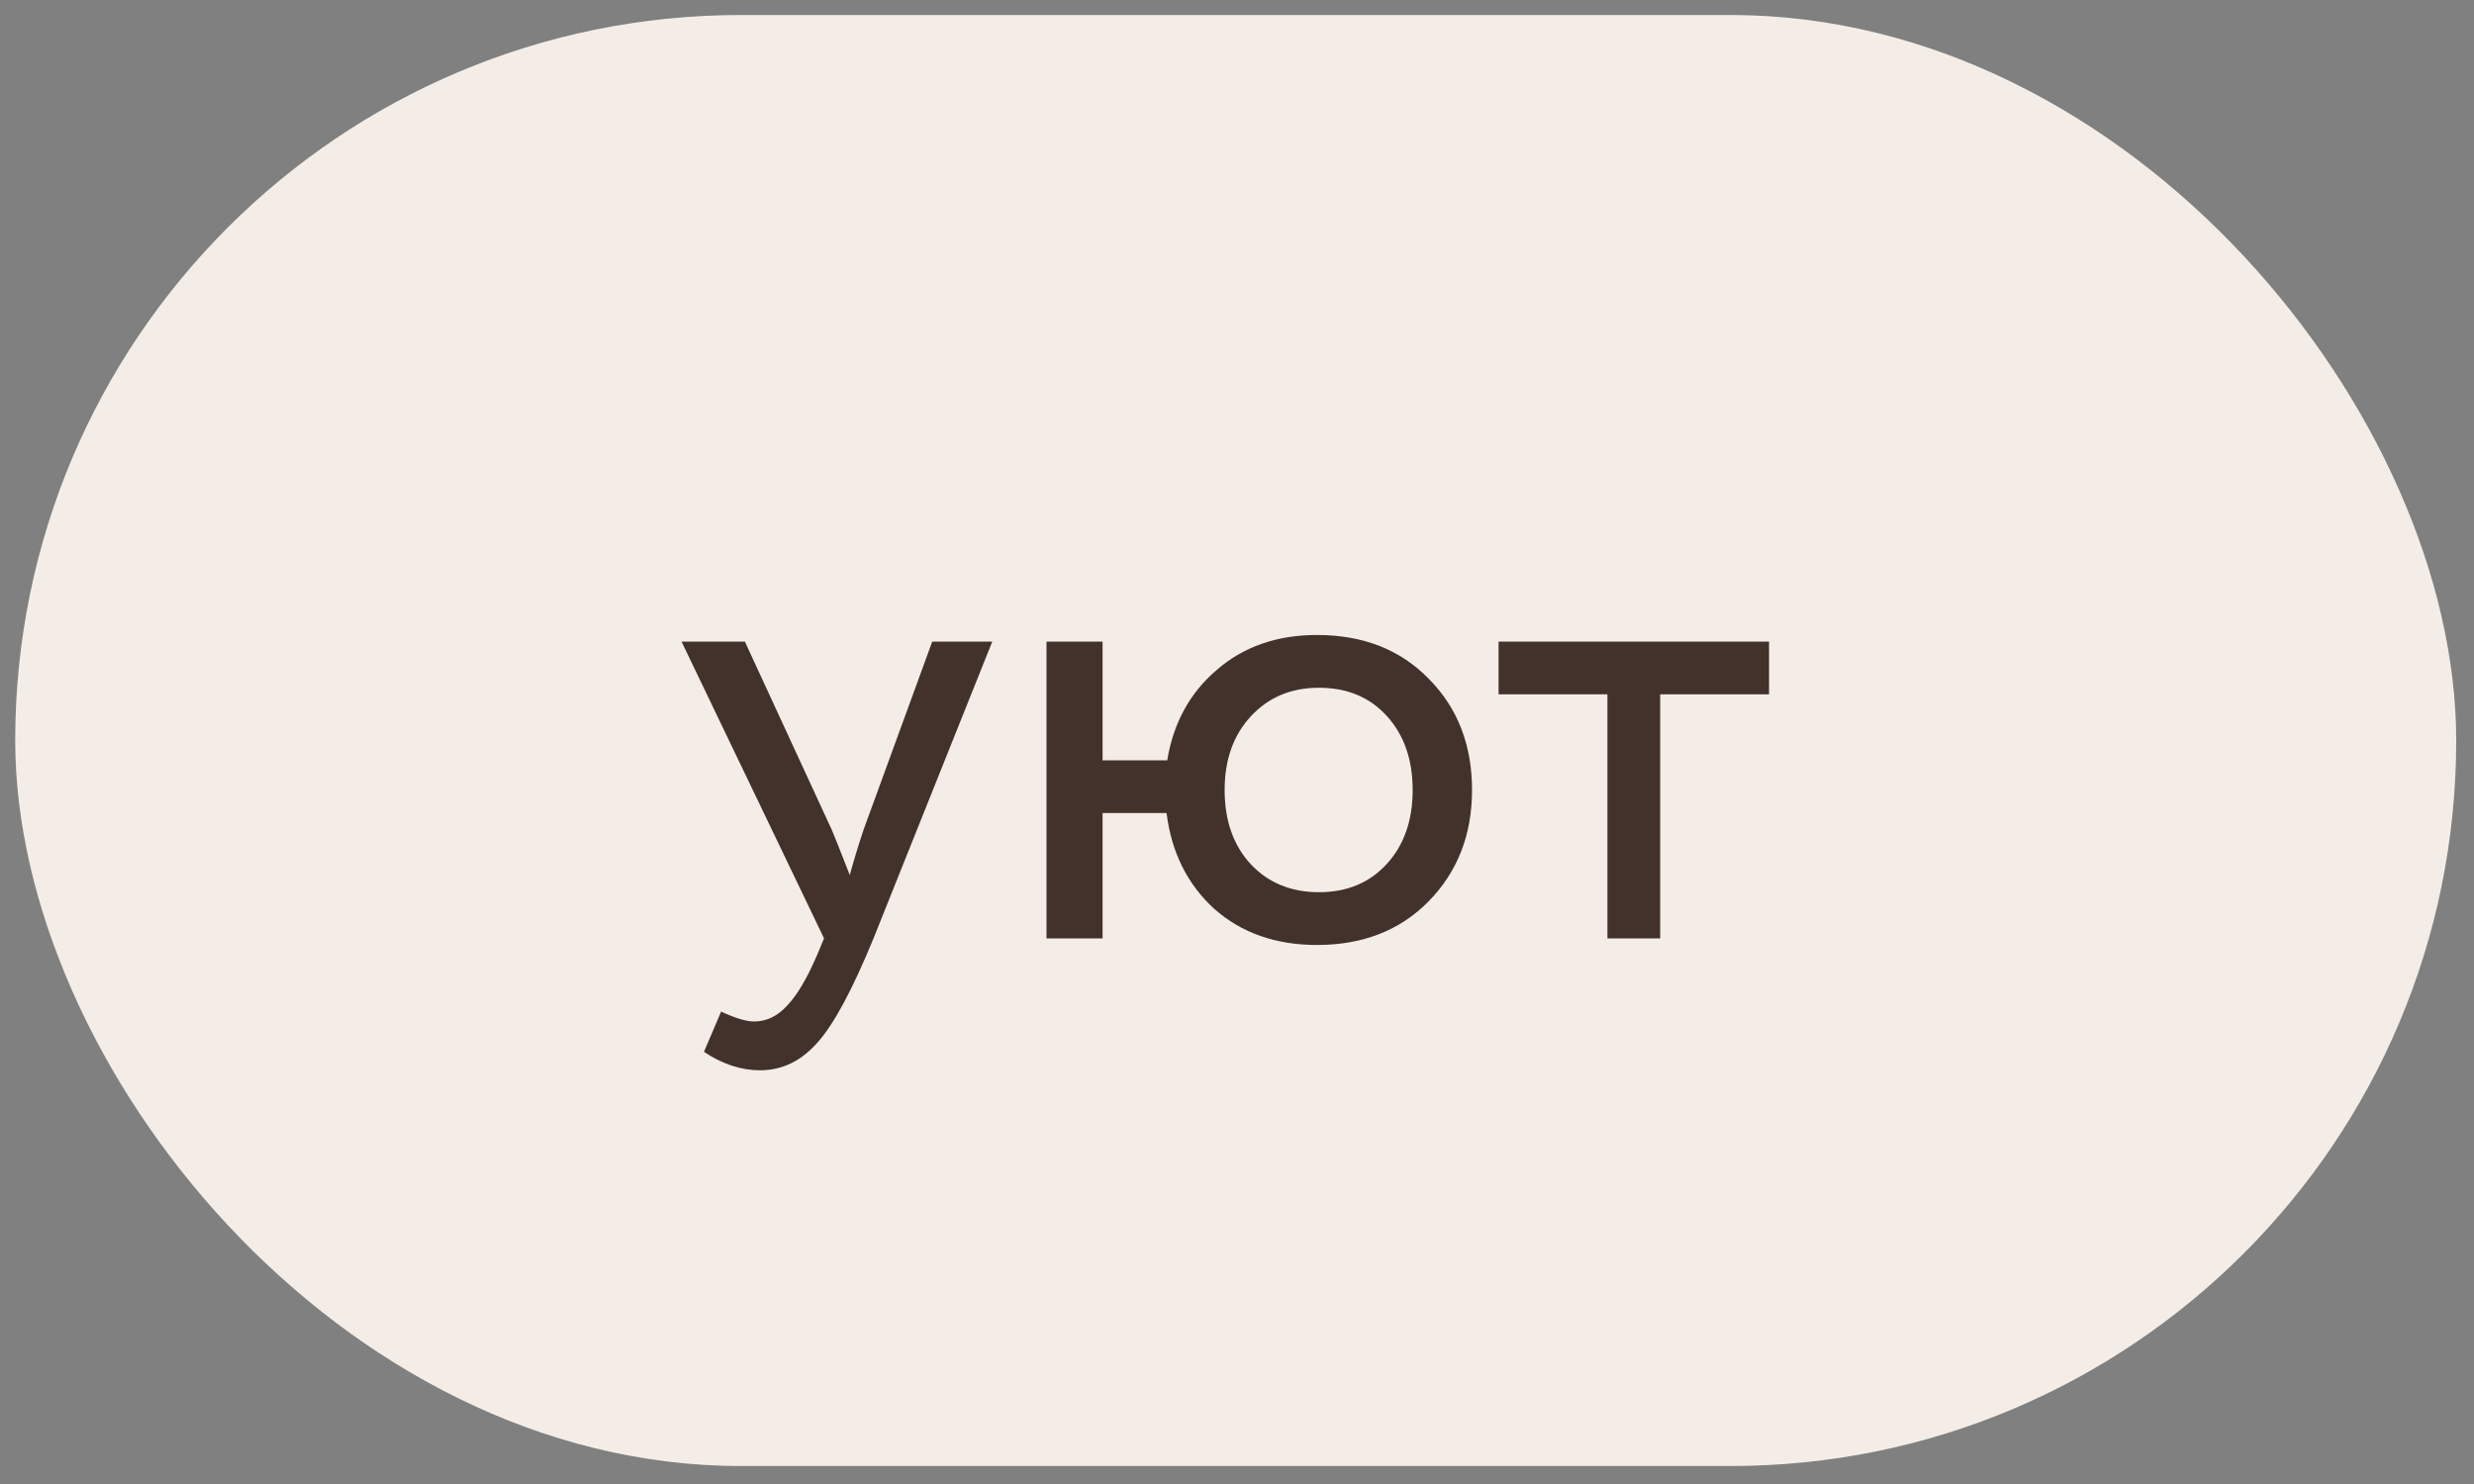
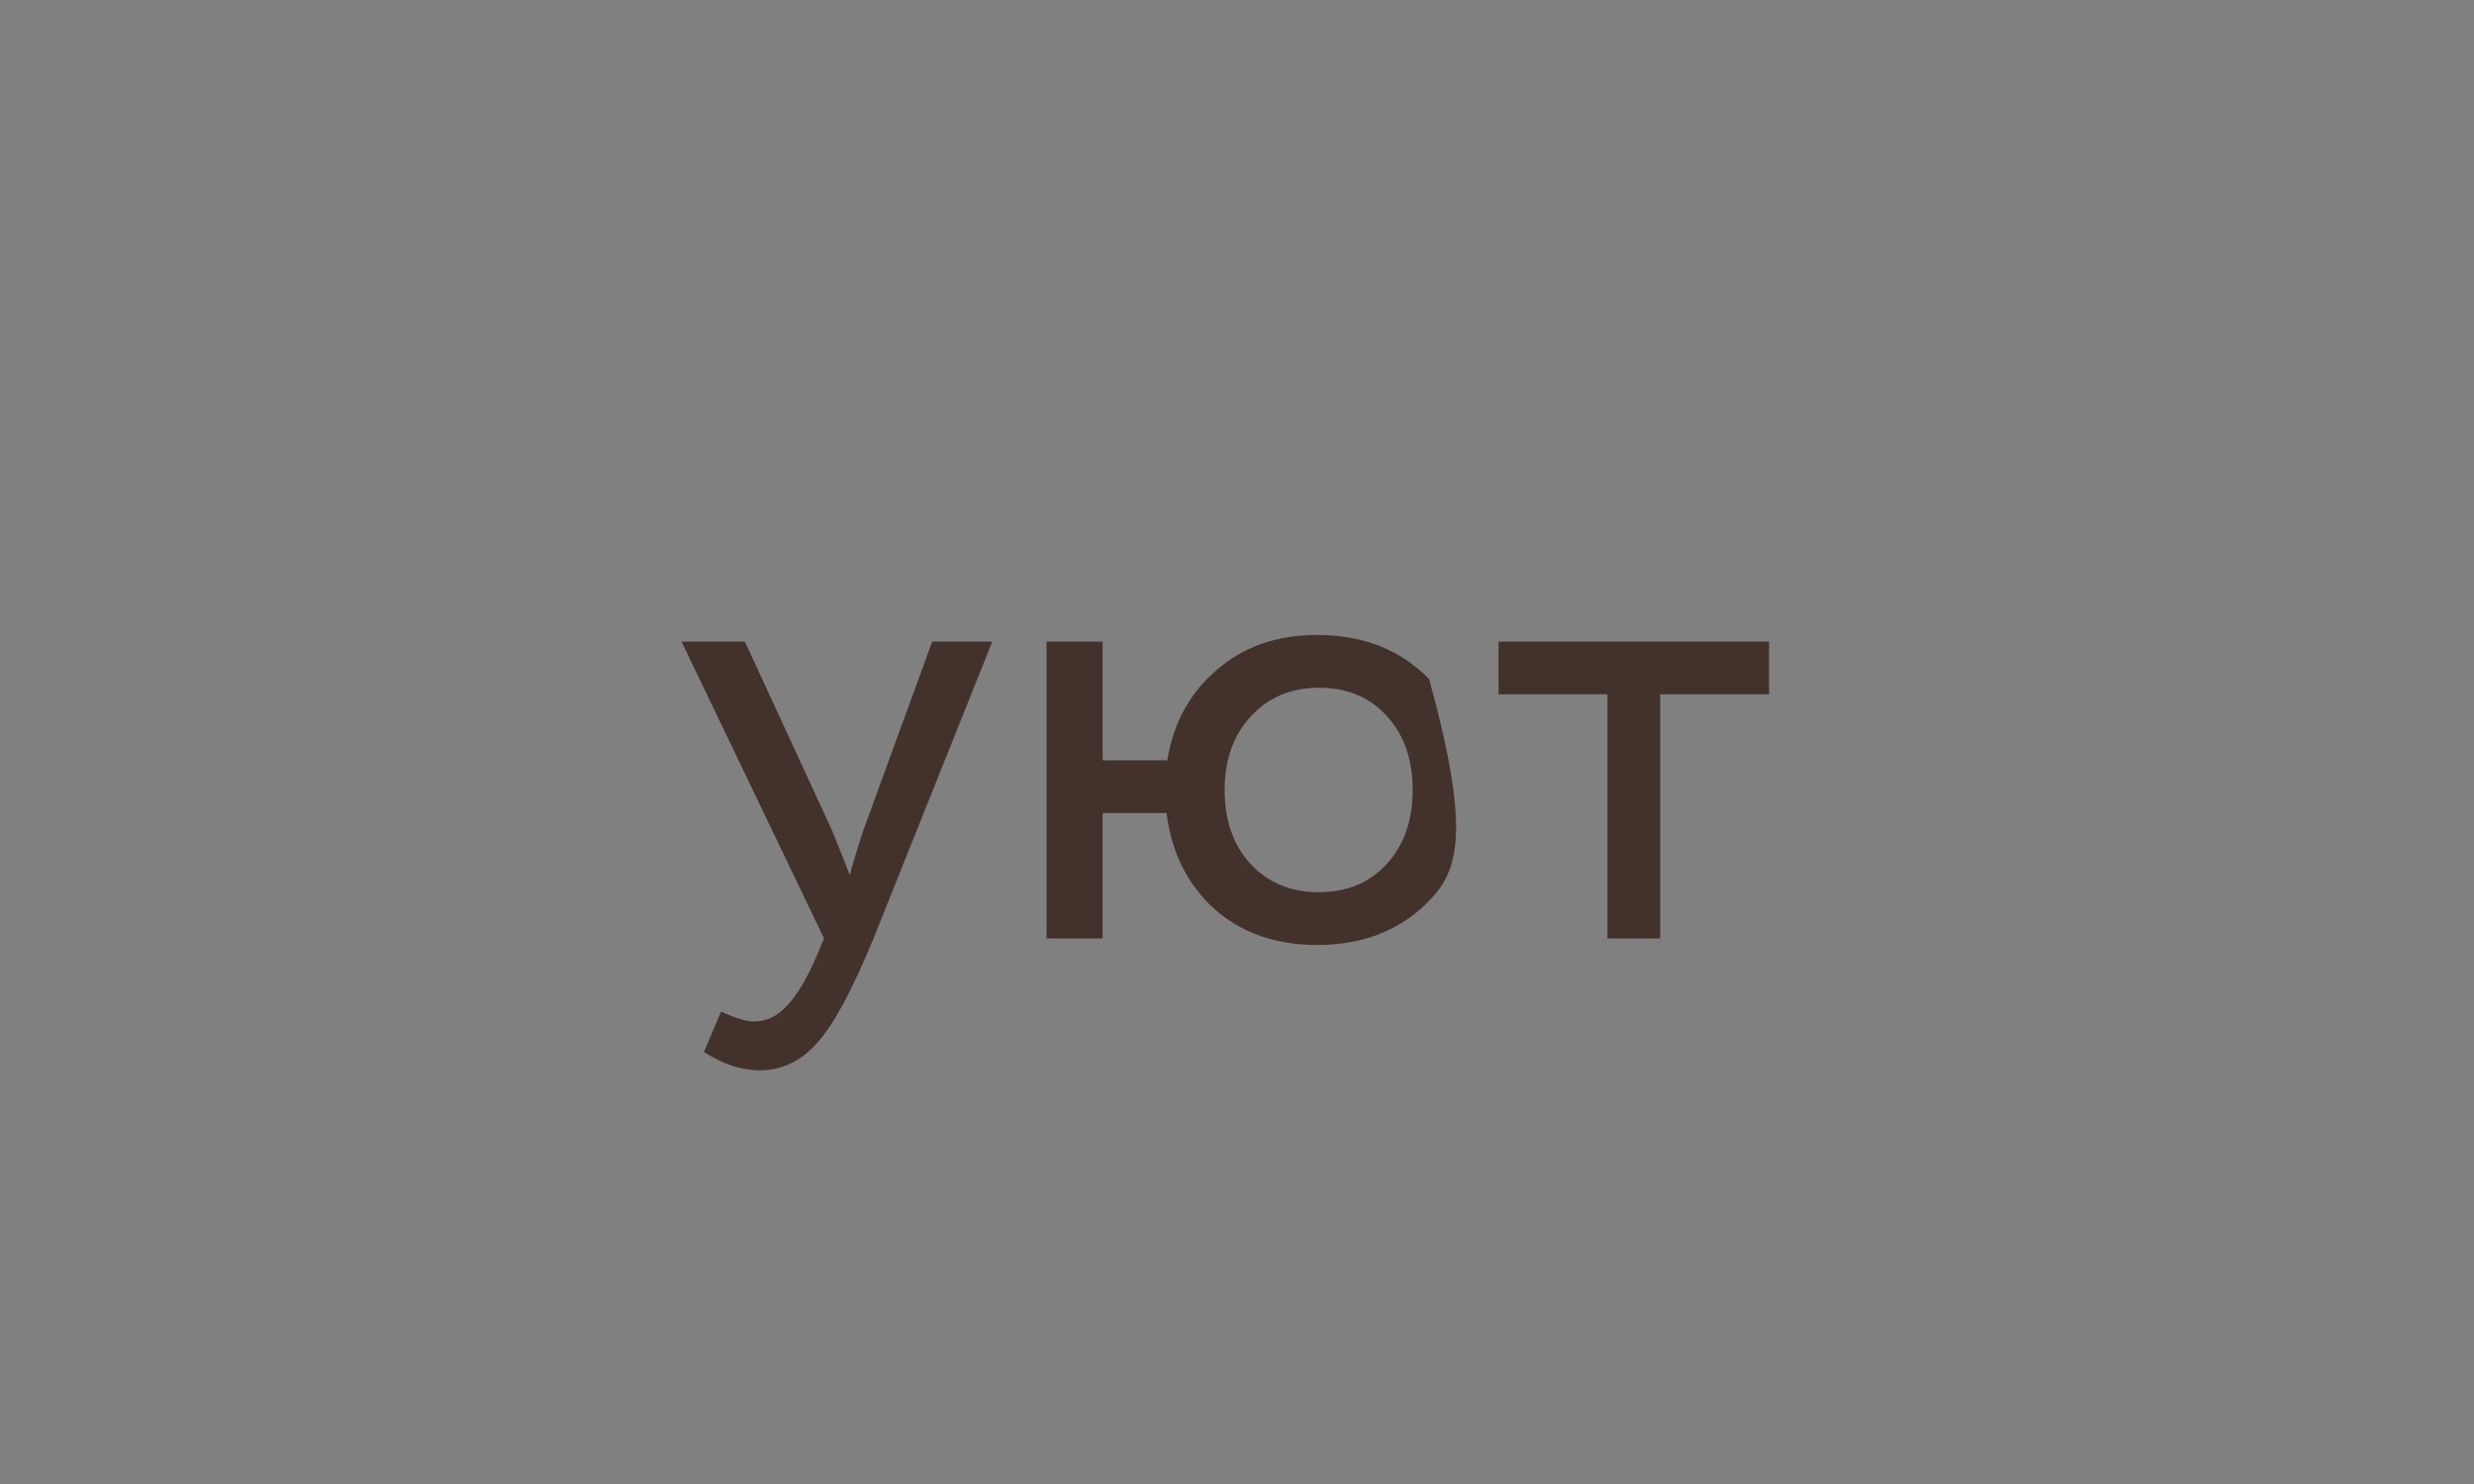
<svg xmlns="http://www.w3.org/2000/svg" width="75" height="45" viewBox="0 0 75 45" fill="none">
  <rect x="0" y="0" width="75" height="45" fill="#808080" stroke="none" />
-   <rect x="0.461" y="0.455" width="74" height="44" rx="22" fill="#F4EDE7" />
-   <path d="M30.081 19.455L26.481 28.455C25.841 30.015 25.274 31.068 24.781 31.615C24.288 32.175 23.708 32.455 23.041 32.455C22.468 32.455 21.901 32.268 21.341 31.895L21.861 30.675C22.288 30.875 22.621 30.975 22.861 30.975C23.234 30.975 23.568 30.815 23.861 30.495C24.168 30.175 24.474 29.655 24.781 28.935L24.981 28.455L20.661 19.455H22.581L25.221 25.175C25.274 25.295 25.454 25.748 25.761 26.535C25.881 26.095 26.021 25.635 26.181 25.155L28.261 19.455H30.081ZM31.725 28.455V19.455H33.425V23.055H35.385C35.572 21.921 36.072 21.008 36.885 20.315C37.699 19.608 38.712 19.255 39.925 19.255C41.325 19.255 42.459 19.701 43.325 20.595C44.192 21.475 44.625 22.595 44.625 23.955C44.625 25.315 44.185 26.441 43.305 27.335C42.438 28.215 41.312 28.655 39.925 28.655C38.672 28.655 37.632 28.288 36.805 27.555C35.992 26.808 35.512 25.841 35.365 24.655H33.425V28.455H31.725ZM37.125 23.955C37.125 24.888 37.392 25.641 37.925 26.215C38.459 26.775 39.145 27.055 39.985 27.055C40.825 27.055 41.505 26.775 42.025 26.215C42.559 25.641 42.825 24.888 42.825 23.955C42.825 23.035 42.565 22.288 42.045 21.715C41.525 21.141 40.839 20.855 39.985 20.855C39.145 20.855 38.459 21.141 37.925 21.715C37.392 22.288 37.125 23.035 37.125 23.955ZM45.429 21.055V19.455H53.629V21.055H50.329V28.455H48.729V21.055H45.429Z" fill="#42322B" />
+   <path d="M30.081 19.455L26.481 28.455C25.841 30.015 25.274 31.068 24.781 31.615C24.288 32.175 23.708 32.455 23.041 32.455C22.468 32.455 21.901 32.268 21.341 31.895L21.861 30.675C22.288 30.875 22.621 30.975 22.861 30.975C23.234 30.975 23.568 30.815 23.861 30.495C24.168 30.175 24.474 29.655 24.781 28.935L24.981 28.455L20.661 19.455H22.581L25.221 25.175C25.274 25.295 25.454 25.748 25.761 26.535C25.881 26.095 26.021 25.635 26.181 25.155L28.261 19.455H30.081ZM31.725 28.455V19.455H33.425V23.055H35.385C35.572 21.921 36.072 21.008 36.885 20.315C37.699 19.608 38.712 19.255 39.925 19.255C41.325 19.255 42.459 19.701 43.325 20.595C44.625 25.315 44.185 26.441 43.305 27.335C42.438 28.215 41.312 28.655 39.925 28.655C38.672 28.655 37.632 28.288 36.805 27.555C35.992 26.808 35.512 25.841 35.365 24.655H33.425V28.455H31.725ZM37.125 23.955C37.125 24.888 37.392 25.641 37.925 26.215C38.459 26.775 39.145 27.055 39.985 27.055C40.825 27.055 41.505 26.775 42.025 26.215C42.559 25.641 42.825 24.888 42.825 23.955C42.825 23.035 42.565 22.288 42.045 21.715C41.525 21.141 40.839 20.855 39.985 20.855C39.145 20.855 38.459 21.141 37.925 21.715C37.392 22.288 37.125 23.035 37.125 23.955ZM45.429 21.055V19.455H53.629V21.055H50.329V28.455H48.729V21.055H45.429Z" fill="#42322B" />
</svg>